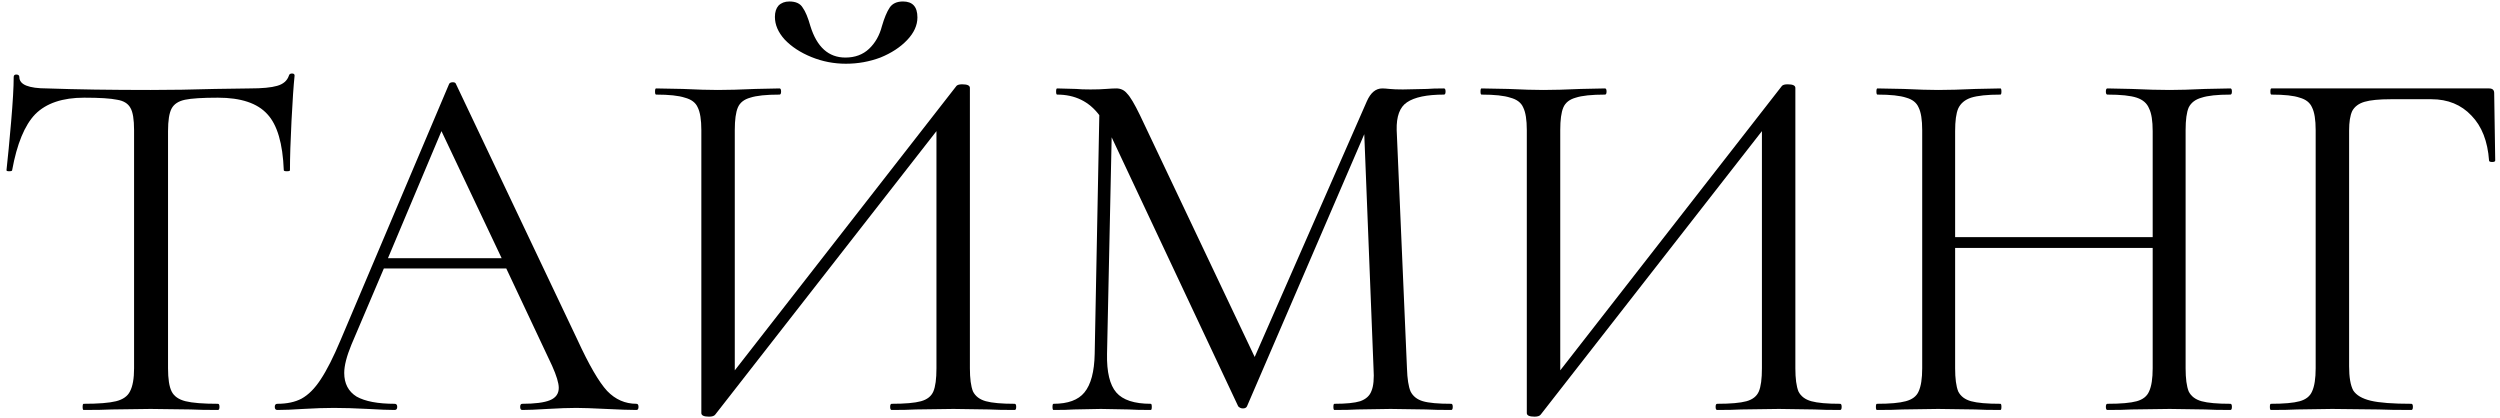
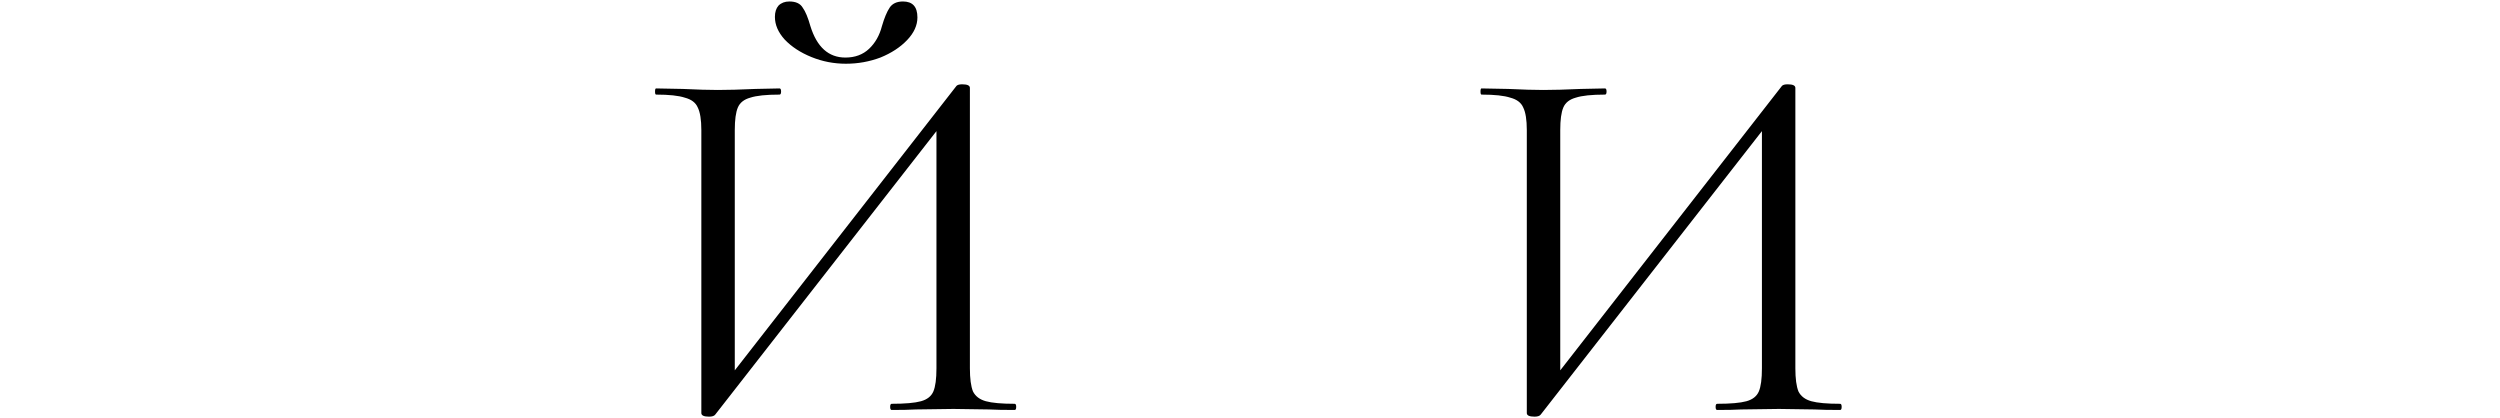
<svg xmlns="http://www.w3.org/2000/svg" width="311" height="52" viewBox="0 0 311 52" fill="none">
-   <path d="M10.471 12.152C7.783 12.152 5.756 12.835 4.391 14.2C3.068 15.565 2.108 17.891 1.511 21.176C1.511 21.261 1.383 21.304 1.127 21.304C0.914 21.304 0.807 21.261 0.807 21.176C0.978 19.64 1.17 17.635 1.383 15.16C1.596 12.685 1.703 10.829 1.703 9.592C1.703 9.379 1.81 9.272 2.023 9.272C2.279 9.272 2.407 9.379 2.407 9.592C2.407 10.531 3.559 11 5.863 11C9.49 11.128 13.778 11.192 18.727 11.192C21.244 11.192 23.911 11.149 26.727 11.064L31.079 11C32.615 11 33.746 10.893 34.471 10.68C35.239 10.467 35.73 10.04 35.943 9.4C35.986 9.229 36.114 9.144 36.327 9.144C36.541 9.144 36.647 9.229 36.647 9.4C36.519 10.637 36.391 12.515 36.263 15.032C36.135 17.549 36.071 19.597 36.071 21.176C36.071 21.261 35.943 21.304 35.687 21.304C35.431 21.304 35.303 21.261 35.303 21.176C35.175 17.848 34.492 15.523 33.255 14.2C32.018 12.835 29.97 12.152 27.111 12.152C25.191 12.152 23.826 12.237 23.015 12.408C22.204 12.579 21.65 12.941 21.351 13.496C21.052 14.051 20.903 14.989 20.903 16.312V45.816C20.903 47.139 21.052 48.099 21.351 48.696C21.65 49.293 22.226 49.699 23.079 49.912C23.933 50.125 25.276 50.232 27.111 50.232C27.239 50.232 27.303 50.36 27.303 50.616C27.303 50.872 27.239 51 27.111 51C25.703 51 24.573 50.979 23.719 50.936L18.727 50.872L13.927 50.936C13.074 50.979 11.9 51 10.407 51C10.322 51 10.279 50.872 10.279 50.616C10.279 50.36 10.322 50.232 10.407 50.232C12.242 50.232 13.586 50.125 14.439 49.912C15.293 49.699 15.868 49.293 16.167 48.696C16.509 48.056 16.679 47.096 16.679 45.816V16.184C16.679 14.861 16.53 13.944 16.231 13.432C15.932 12.877 15.378 12.536 14.567 12.408C13.757 12.237 12.391 12.152 10.471 12.152Z" fill="black" />
-   <path d="M79.174 50.232C79.344 50.232 79.43 50.36 79.43 50.616C79.43 50.872 79.344 51 79.174 51C78.363 51 77.104 50.957 75.398 50.872C73.691 50.787 72.454 50.744 71.686 50.744C70.747 50.744 69.552 50.787 68.102 50.872C66.736 50.957 65.691 51 64.966 51C64.795 51 64.71 50.872 64.71 50.616C64.71 50.36 64.795 50.232 64.966 50.232C66.544 50.232 67.696 50.083 68.422 49.784C69.147 49.485 69.51 48.973 69.51 48.248C69.51 47.651 69.232 46.733 68.678 45.496L62.982 33.4H47.75L43.718 42.872C43.12 44.323 42.822 45.496 42.822 46.392C42.822 47.715 43.334 48.696 44.358 49.336C45.424 49.933 47.003 50.232 49.094 50.232C49.307 50.232 49.414 50.36 49.414 50.616C49.414 50.872 49.307 51 49.094 51C48.326 51 47.216 50.957 45.766 50.872C44.144 50.787 42.736 50.744 41.542 50.744C40.432 50.744 39.152 50.787 37.702 50.872C36.422 50.957 35.355 51 34.502 51C34.288 51 34.182 50.872 34.182 50.616C34.182 50.36 34.288 50.232 34.502 50.232C35.696 50.232 36.699 50.019 37.51 49.592C38.363 49.123 39.152 48.333 39.878 47.224C40.646 46.072 41.478 44.429 42.374 42.296L55.878 10.424C55.963 10.296 56.112 10.232 56.326 10.232C56.539 10.232 56.667 10.296 56.71 10.424L71.814 42.232C73.264 45.389 74.502 47.523 75.526 48.632C76.55 49.699 77.766 50.232 79.174 50.232ZM48.262 32.12H62.406L54.918 16.312L48.262 32.12Z" fill="black" />
  <path d="M105.231 7.928C103.738 7.928 102.308 7.651 100.943 7.096C99.578 6.541 98.469 5.816 97.615 4.92C96.805 4.024 96.399 3.085 96.399 2.104C96.399 1.507 96.549 1.037 96.847 0.696C97.189 0.355 97.636 0.184 98.191 0.184C99.002 0.184 99.556 0.44 99.855 0.952C100.196 1.421 100.516 2.189 100.815 3.256C101.626 5.859 103.076 7.16 105.167 7.16C106.362 7.16 107.343 6.797 108.111 6.072C108.879 5.347 109.412 4.408 109.711 3.256C110.01 2.232 110.33 1.464 110.671 0.952C111.012 0.44 111.567 0.184 112.335 0.184C113.53 0.184 114.127 0.845 114.127 2.168C114.127 3.149 113.7 4.088 112.847 4.984C111.994 5.88 110.884 6.605 109.519 7.16C108.154 7.672 106.724 7.928 105.231 7.928ZM126.223 50.232C126.351 50.232 126.415 50.36 126.415 50.616C126.415 50.872 126.351 51 126.223 51C124.9 51 123.834 50.979 123.023 50.936L118.607 50.872L113.935 50.936C113.167 50.979 112.164 51 110.927 51C110.799 51 110.735 50.872 110.735 50.616C110.735 50.36 110.799 50.232 110.927 50.232C112.591 50.232 113.807 50.125 114.575 49.912C115.343 49.699 115.855 49.293 116.111 48.696C116.367 48.099 116.495 47.139 116.495 45.816V16.312L88.975 51.576C88.847 51.747 88.591 51.832 88.207 51.832C87.567 51.832 87.247 51.683 87.247 51.384V16.184C87.247 14.904 87.098 13.965 86.799 13.368C86.543 12.771 86.01 12.365 85.199 12.152C84.431 11.896 83.237 11.768 81.615 11.768C81.53 11.768 81.487 11.64 81.487 11.384C81.487 11.128 81.53 11 81.615 11L84.943 11.064C86.735 11.149 88.186 11.192 89.295 11.192C90.532 11.192 92.09 11.149 93.967 11.064L96.975 11C97.103 11 97.167 11.128 97.167 11.384C97.167 11.64 97.103 11.768 96.975 11.768C95.311 11.768 94.095 11.896 93.327 12.152C92.559 12.365 92.047 12.771 91.791 13.368C91.535 13.965 91.407 14.904 91.407 16.184V46.072L118.991 10.68C119.119 10.552 119.354 10.488 119.695 10.488C120.335 10.488 120.655 10.637 120.655 10.936V45.816C120.655 47.096 120.783 48.056 121.039 48.696C121.338 49.293 121.871 49.699 122.639 49.912C123.407 50.125 124.602 50.232 126.223 50.232Z" fill="black" />
-   <path d="M180.531 50.232C180.659 50.232 180.723 50.36 180.723 50.616C180.723 50.872 180.659 51 180.531 51C179.208 51 178.163 50.979 177.395 50.936L172.979 50.872L168.883 50.936C168.2 50.979 167.24 51 166.003 51C165.917 51 165.875 50.872 165.875 50.616C165.875 50.36 165.917 50.232 166.003 50.232C167.453 50.232 168.52 50.125 169.203 49.912C169.928 49.656 170.397 49.229 170.611 48.632C170.867 48.035 170.952 47.096 170.867 45.816L169.715 16.696L155.123 50.552C155.037 50.723 154.867 50.808 154.611 50.808C154.397 50.808 154.205 50.723 154.035 50.552L138.291 17.08L137.715 44.024C137.672 46.285 138.056 47.885 138.867 48.824C139.677 49.763 141.107 50.232 143.155 50.232C143.24 50.232 143.283 50.36 143.283 50.616C143.283 50.872 143.24 51 143.155 51C141.96 51 141.043 50.979 140.403 50.936L136.947 50.872L133.619 50.936C133.021 50.979 132.168 51 131.059 51C130.973 51 130.931 50.872 130.931 50.616C130.931 50.36 130.973 50.232 131.059 50.232C132.851 50.232 134.131 49.763 134.899 48.824C135.709 47.843 136.136 46.243 136.179 44.024L136.755 14.328C135.475 12.621 133.725 11.768 131.507 11.768C131.421 11.768 131.379 11.64 131.379 11.384C131.379 11.128 131.421 11 131.507 11L133.875 11.064C134.301 11.107 134.899 11.128 135.667 11.128C136.435 11.128 137.075 11.107 137.587 11.064C138.141 11.021 138.568 11 138.867 11C139.421 11 139.869 11.213 140.211 11.64C140.595 12.024 141.128 12.92 141.811 14.328L156.083 44.408L170.035 12.6C170.504 11.533 171.144 11 171.955 11C172.168 11 172.467 11.021 172.851 11.064C173.277 11.107 173.832 11.128 174.515 11.128L177.523 11.064C177.992 11.021 178.696 11 179.635 11C179.763 11 179.827 11.128 179.827 11.384C179.827 11.64 179.763 11.768 179.635 11.768C177.501 11.768 175.965 12.088 175.027 12.728C174.131 13.325 173.704 14.477 173.747 16.184L175.027 45.816C175.069 47.139 175.219 48.099 175.475 48.696C175.773 49.293 176.285 49.699 177.011 49.912C177.736 50.125 178.909 50.232 180.531 50.232Z" fill="black" />
  <path d="M228.911 50.232C229.039 50.232 229.103 50.36 229.103 50.616C229.103 50.872 229.039 51 228.911 51C227.588 51 226.521 50.979 225.711 50.936L221.295 50.872L216.623 50.936C215.855 50.979 214.852 51 213.615 51C213.487 51 213.423 50.872 213.423 50.616C213.423 50.36 213.487 50.232 213.615 50.232C215.279 50.232 216.495 50.125 217.263 49.912C218.031 49.699 218.543 49.293 218.799 48.696C219.055 48.099 219.183 47.139 219.183 45.816V16.312L191.663 51.576C191.535 51.747 191.279 51.832 190.895 51.832C190.255 51.832 189.935 51.683 189.935 51.384V16.184C189.935 14.904 189.785 13.965 189.487 13.368C189.231 12.771 188.697 12.365 187.887 12.152C187.119 11.896 185.924 11.768 184.303 11.768C184.217 11.768 184.175 11.64 184.175 11.384C184.175 11.128 184.217 11 184.303 11L187.631 11.064C189.423 11.149 190.873 11.192 191.983 11.192C193.22 11.192 194.777 11.149 196.655 11.064L199.663 11C199.791 11 199.855 11.128 199.855 11.384C199.855 11.64 199.791 11.768 199.663 11.768C197.999 11.768 196.783 11.896 196.015 12.152C195.247 12.365 194.735 12.771 194.479 13.368C194.223 13.965 194.095 14.904 194.095 16.184V46.072L221.679 10.68C221.807 10.552 222.041 10.488 222.383 10.488C223.023 10.488 223.343 10.637 223.343 10.936V45.816C223.343 47.096 223.471 48.056 223.727 48.696C224.025 49.293 224.559 49.699 225.327 49.912C226.095 50.125 227.289 50.232 228.911 50.232Z" fill="black" />
-   <path d="M277.458 50.232C277.586 50.232 277.65 50.36 277.65 50.616C277.65 50.872 277.586 51 277.458 51C276.135 51 275.09 50.979 274.322 50.936L269.906 50.872L265.17 50.936C264.445 50.979 263.442 51 262.162 51C262.034 51 261.97 50.872 261.97 50.616C261.97 50.36 262.034 50.232 262.162 50.232C263.826 50.232 265.042 50.125 265.81 49.912C266.578 49.699 267.09 49.293 267.346 48.696C267.645 48.056 267.794 47.096 267.794 45.816V30.84H243.218V45.816C243.218 47.096 243.346 48.056 243.602 48.696C243.901 49.293 244.434 49.699 245.202 49.912C245.97 50.125 247.186 50.232 248.85 50.232C248.935 50.232 248.978 50.36 248.978 50.616C248.978 50.872 248.935 51 248.85 51C247.527 51 246.482 50.979 245.714 50.936L241.106 50.872L236.69 50.936C235.922 50.979 234.855 51 233.49 51C233.405 51 233.362 50.872 233.362 50.616C233.362 50.36 233.405 50.232 233.49 50.232C235.111 50.232 236.306 50.125 237.074 49.912C237.885 49.699 238.418 49.293 238.674 48.696C238.973 48.056 239.122 47.096 239.122 45.816V16.184C239.122 14.904 238.973 13.965 238.674 13.368C238.418 12.771 237.906 12.365 237.138 12.152C236.37 11.896 235.175 11.768 233.554 11.768C233.469 11.768 233.426 11.64 233.426 11.384C233.426 11.128 233.469 11 233.554 11L236.818 11.064C238.61 11.149 240.039 11.192 241.106 11.192C242.343 11.192 243.901 11.149 245.778 11.064L248.85 11C248.935 11 248.978 11.128 248.978 11.384C248.978 11.64 248.935 11.768 248.85 11.768C247.229 11.768 246.013 11.896 245.202 12.152C244.434 12.408 243.901 12.856 243.602 13.496C243.346 14.093 243.218 15.032 243.218 16.312V29.496H267.794V16.312C267.794 15.032 267.645 14.093 267.346 13.496C267.09 12.856 266.578 12.408 265.81 12.152C265.042 11.896 263.826 11.768 262.162 11.768C262.034 11.768 261.97 11.64 261.97 11.384C261.97 11.128 262.034 11 262.162 11L265.17 11.064C267.047 11.149 268.626 11.192 269.906 11.192C271.058 11.192 272.53 11.149 274.322 11.064L277.458 11C277.586 11 277.65 11.128 277.65 11.384C277.65 11.64 277.586 11.768 277.458 11.768C275.837 11.768 274.642 11.896 273.874 12.152C273.106 12.365 272.573 12.771 272.274 13.368C272.018 13.965 271.89 14.904 271.89 16.184V45.816C271.89 47.096 272.018 48.056 272.274 48.696C272.573 49.293 273.106 49.699 273.874 49.912C274.642 50.125 275.837 50.232 277.458 50.232Z" fill="black" />
-   <path d="M282.501 51C282.415 51 282.373 50.872 282.373 50.616C282.373 50.36 282.415 50.232 282.501 50.232C284.122 50.232 285.317 50.125 286.085 49.912C286.853 49.699 287.365 49.293 287.621 48.696C287.919 48.056 288.069 47.096 288.069 45.816V16.184C288.069 14.904 287.919 13.965 287.621 13.368C287.365 12.771 286.853 12.365 286.085 12.152C285.359 11.896 284.186 11.768 282.565 11.768C282.479 11.768 282.437 11.64 282.437 11.384C282.437 11.128 282.479 11 282.565 11H309.637C310.063 11 310.277 11.192 310.277 11.576L310.405 19.96C310.405 20.088 310.277 20.152 310.021 20.152C309.765 20.152 309.637 20.088 309.637 19.96C309.466 17.571 308.741 15.715 307.461 14.392C306.181 13.027 304.517 12.344 302.469 12.344H297.413C295.962 12.344 294.874 12.451 294.149 12.664C293.423 12.877 292.911 13.261 292.613 13.816C292.357 14.371 292.229 15.181 292.229 16.248V45.56C292.229 46.925 292.399 47.928 292.741 48.568C293.125 49.165 293.85 49.592 294.917 49.848C295.983 50.104 297.669 50.232 299.973 50.232C300.101 50.232 300.165 50.36 300.165 50.616C300.165 50.872 300.101 51 299.973 51C298.223 51 296.858 50.979 295.877 50.936L290.117 50.872L285.765 50.936C284.997 50.979 283.909 51 282.501 51Z" fill="black" />
</svg>